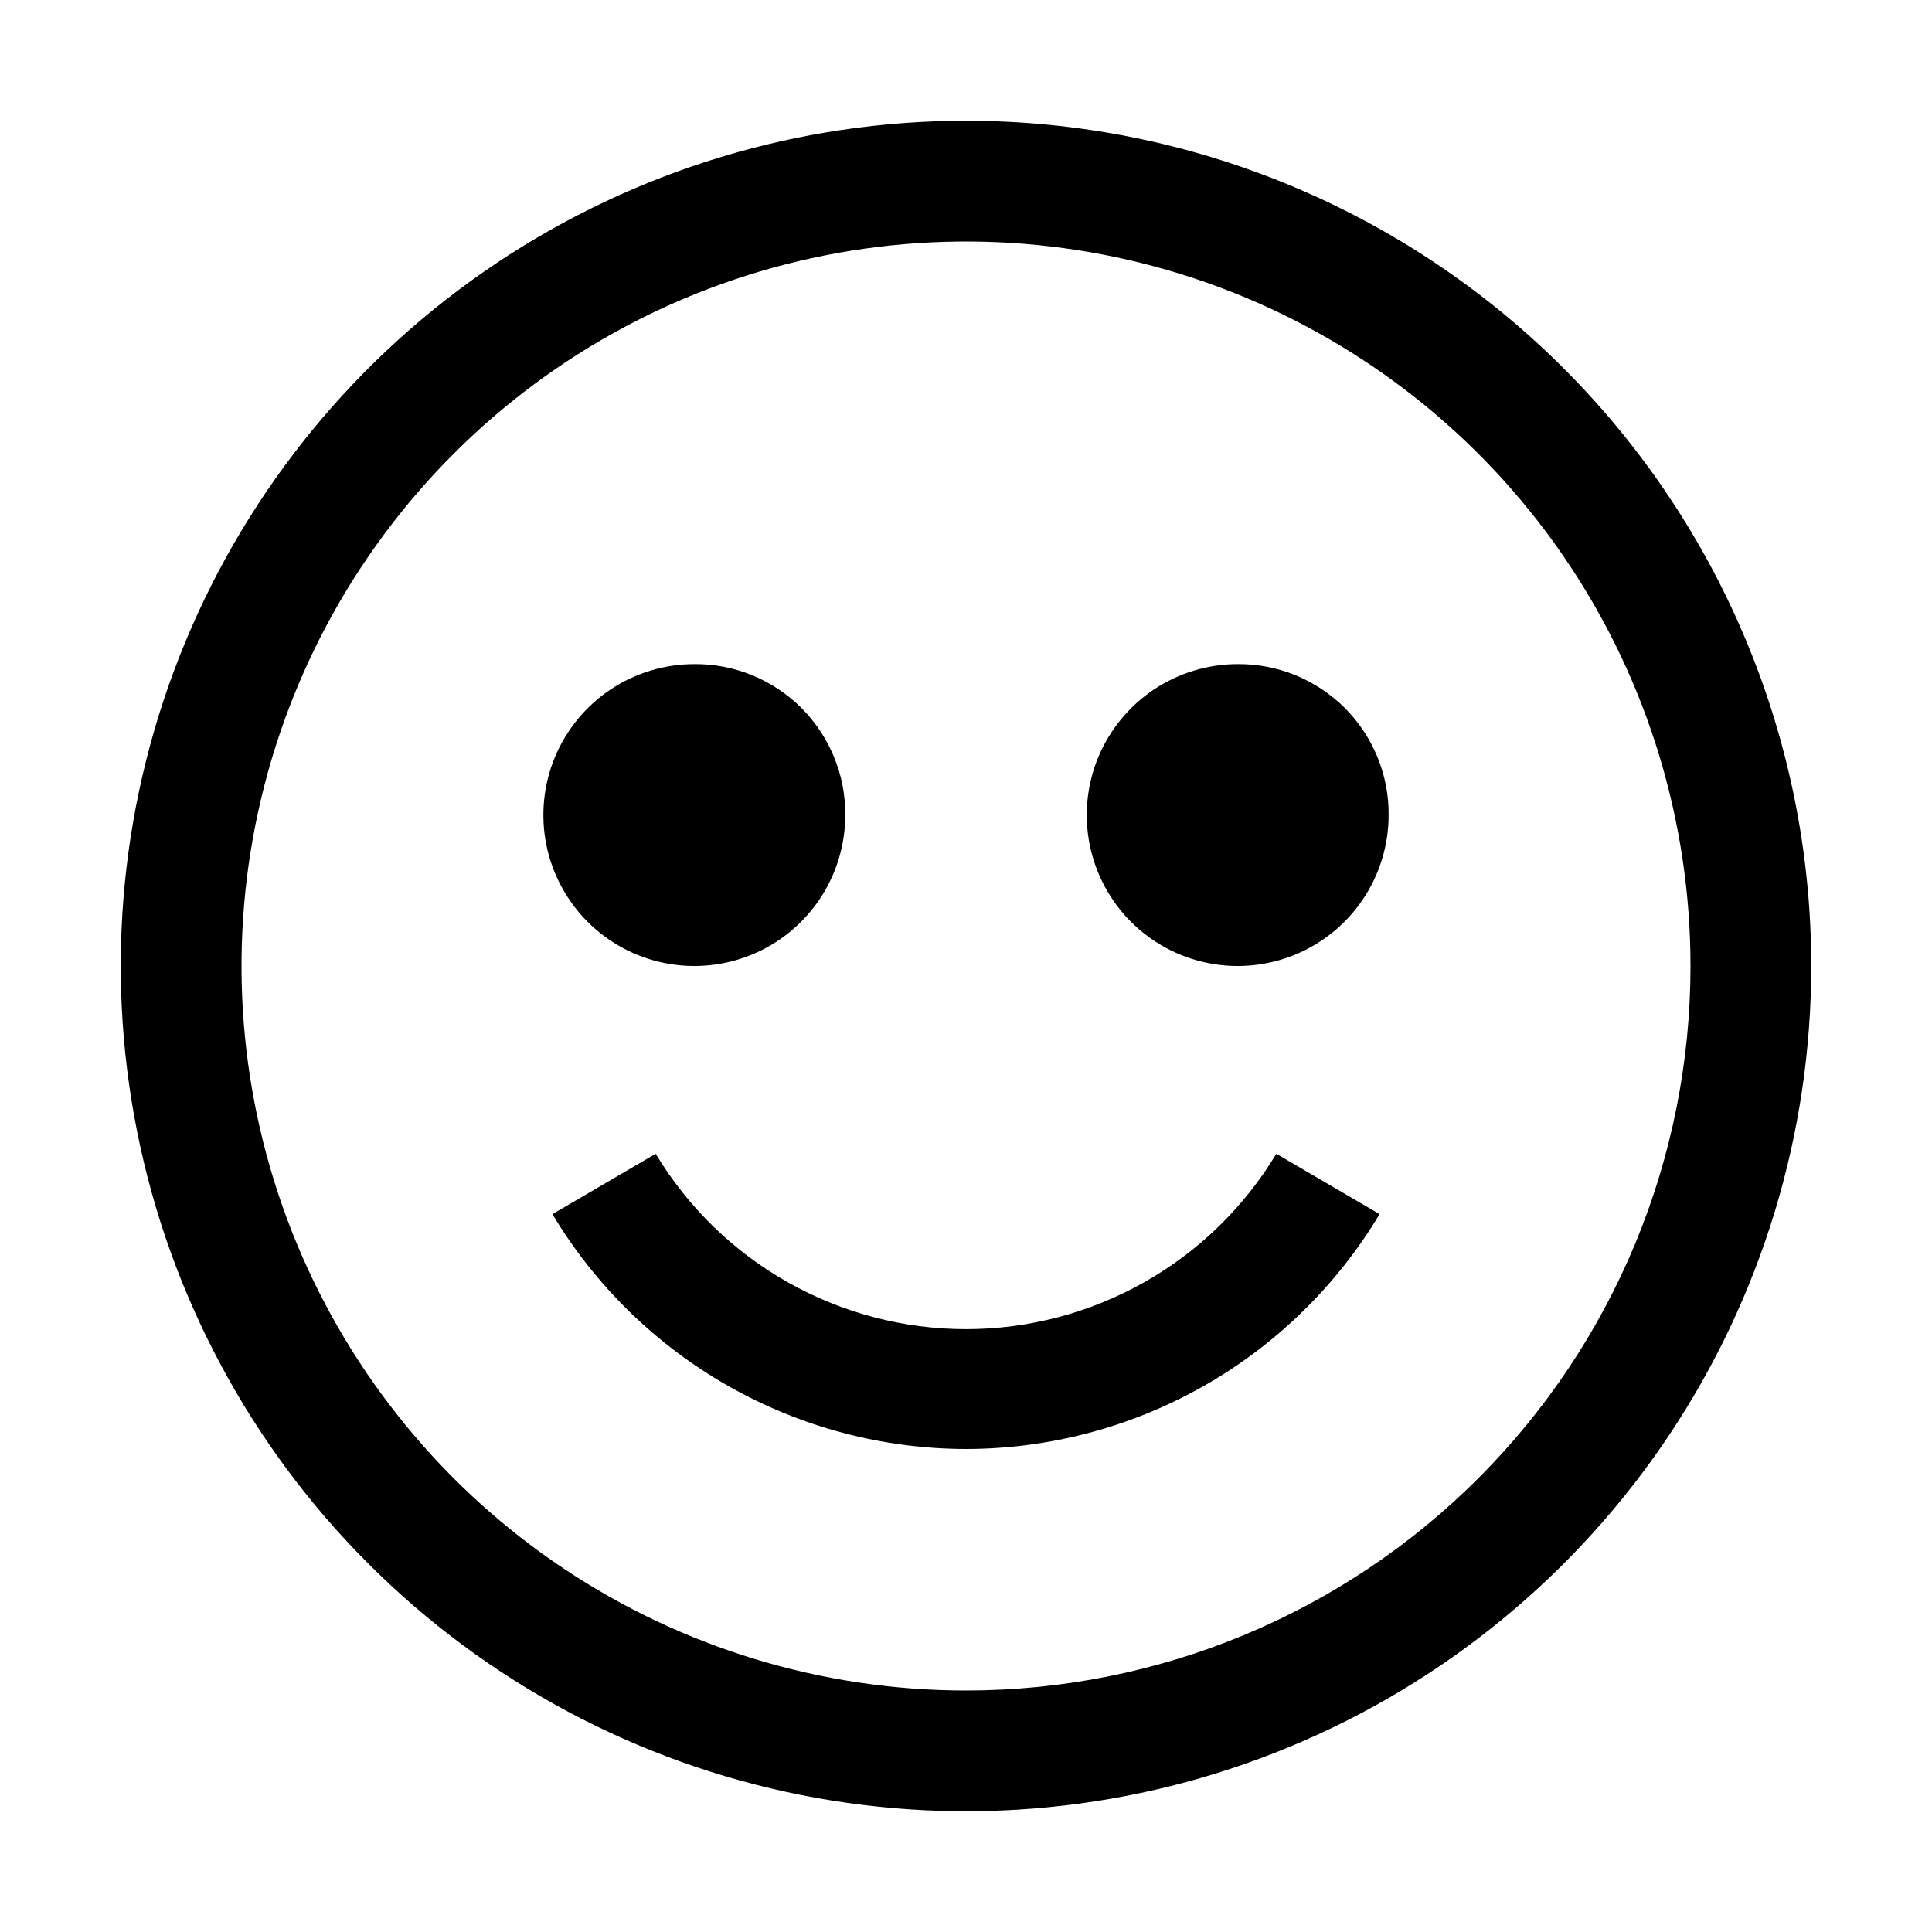
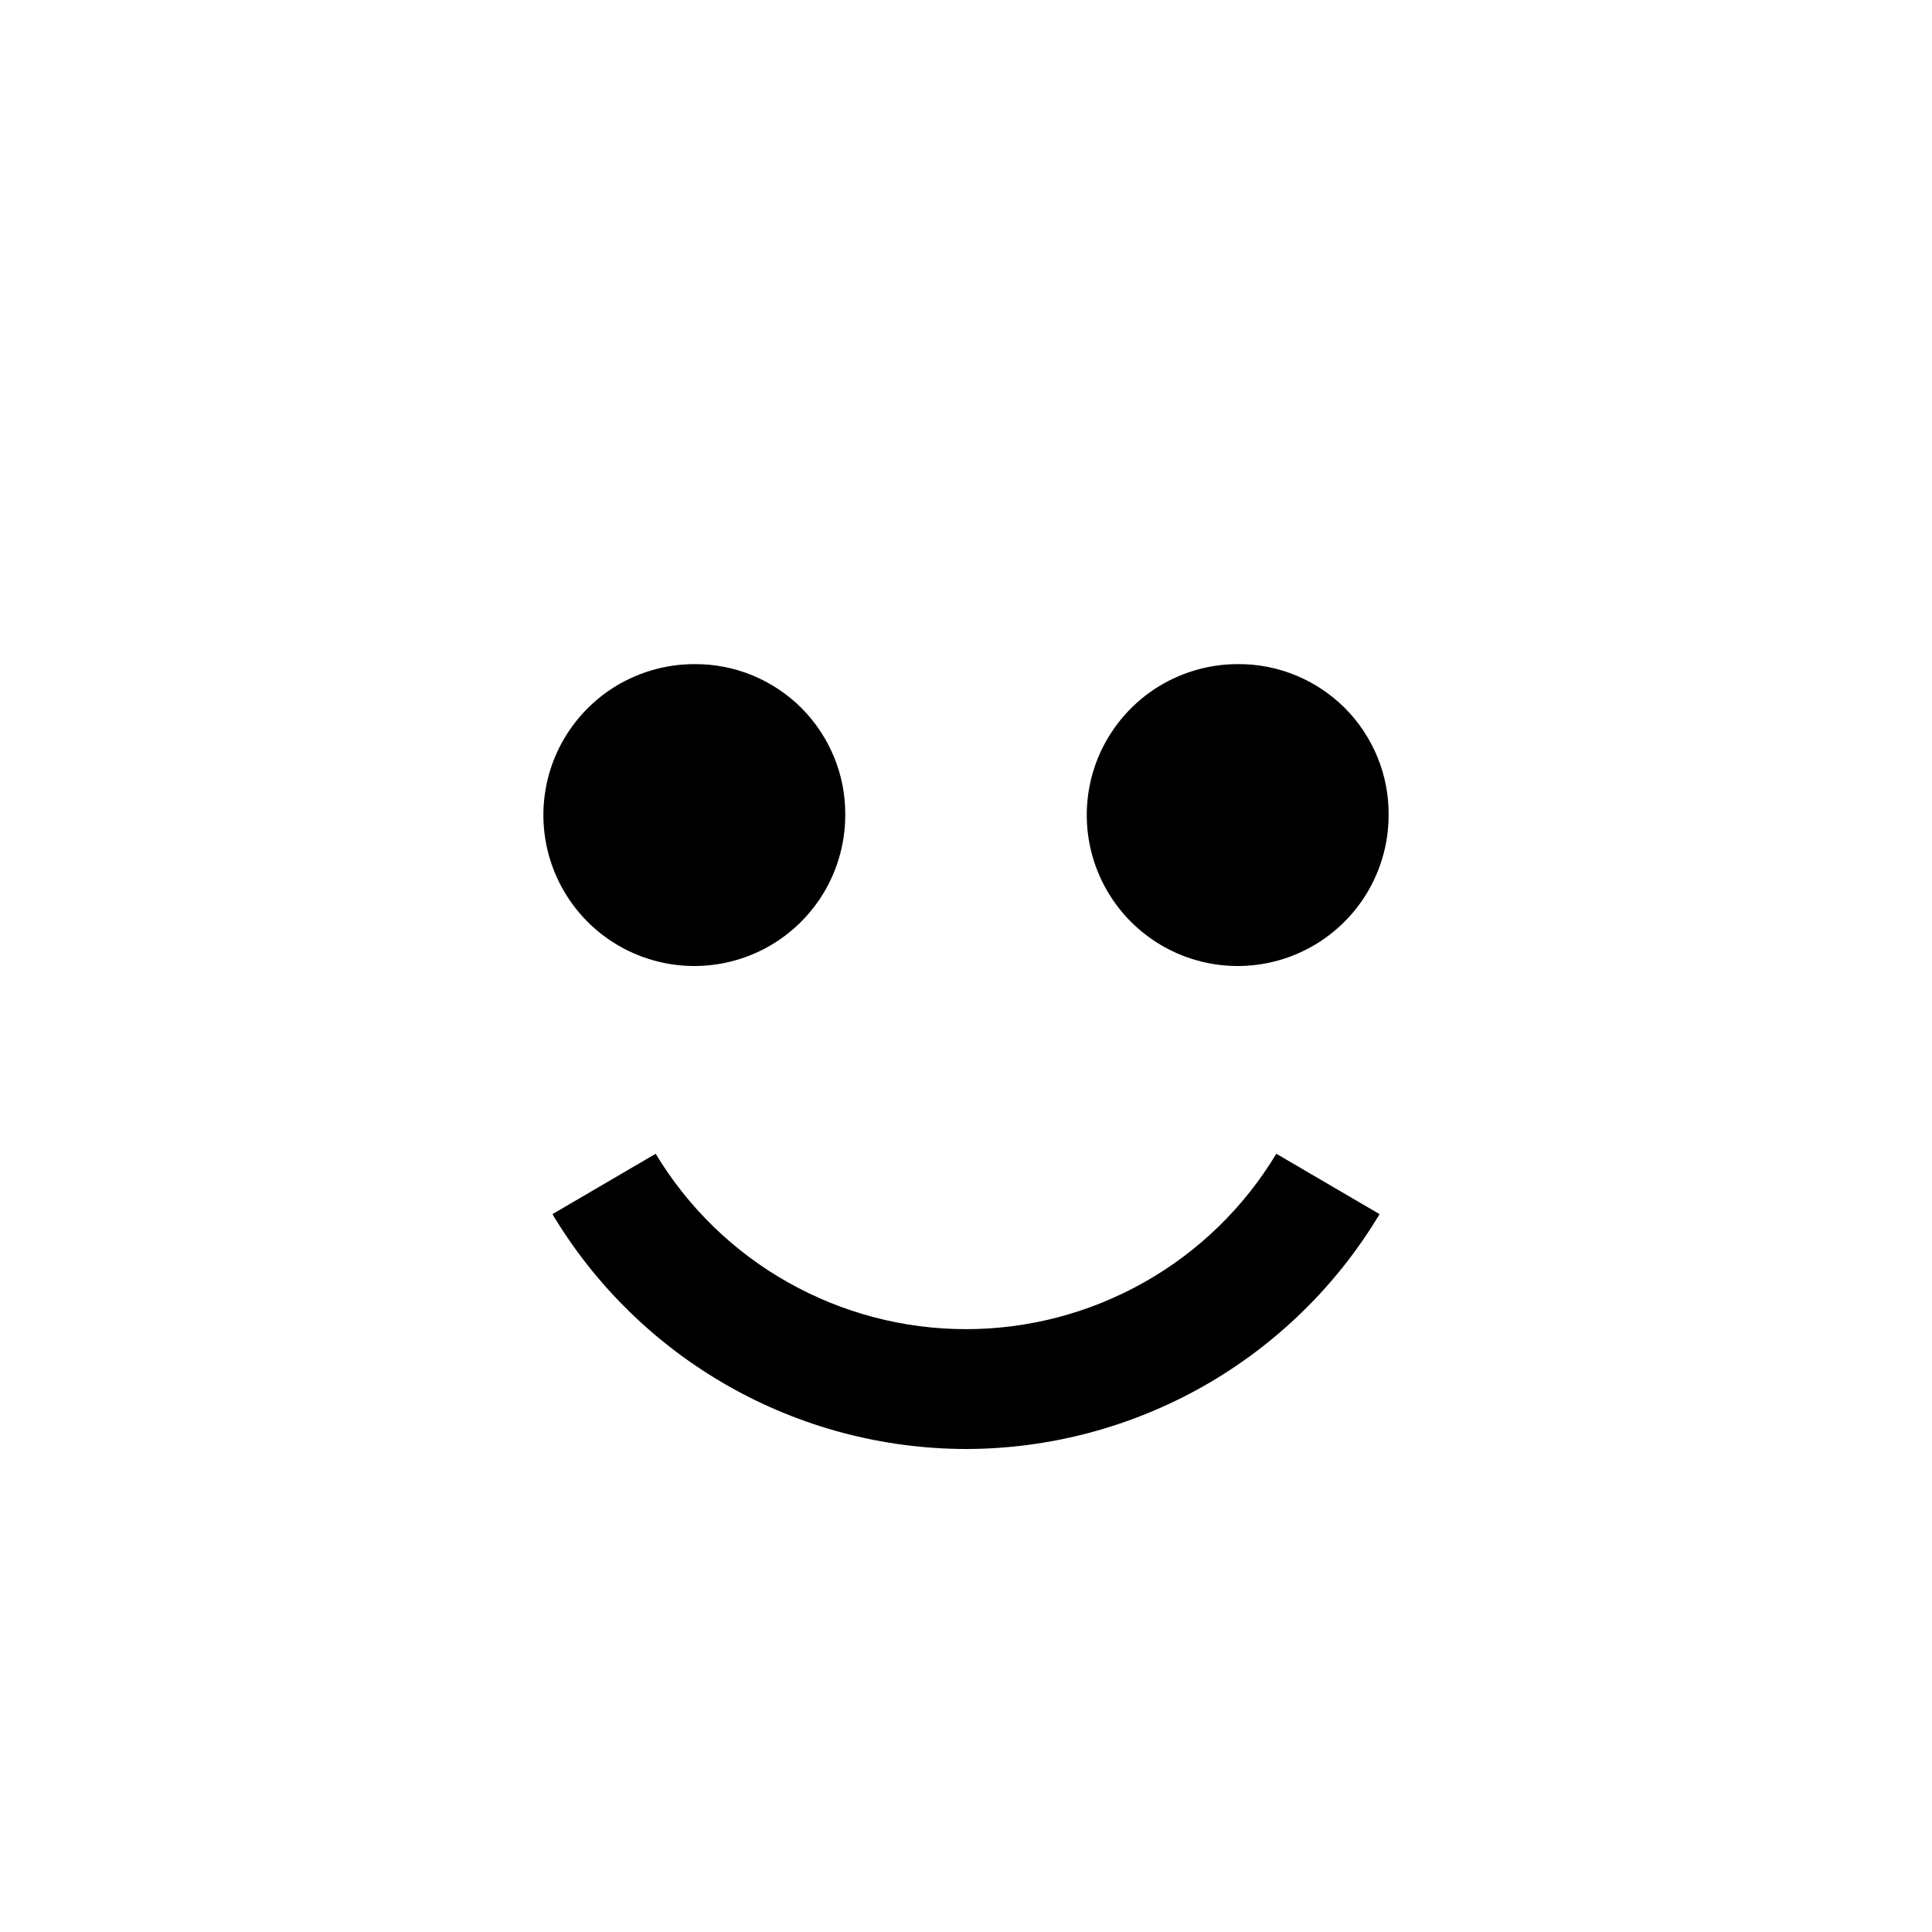
<svg xmlns="http://www.w3.org/2000/svg" width="32" height="32" viewBox="0 0 32 32" fill="none">
-   <path d="M16 2C13.231 2 10.524 2.821 8.222 4.359C5.92 5.898 4.125 8.084 3.066 10.642C2.006 13.201 1.729 16.015 2.269 18.731C2.809 21.447 4.143 23.942 6.101 25.899C8.058 27.857 10.553 29.191 13.269 29.731C15.985 30.271 18.799 29.994 21.358 28.934C23.916 27.875 26.102 26.08 27.641 23.778C29.179 21.476 30 18.769 30 16C30 12.287 28.525 8.726 25.899 6.101C23.274 3.475 19.713 2 16 2ZM16 28C13.627 28 11.307 27.296 9.333 25.978C7.36 24.659 5.822 22.785 4.913 20.592C4.005 18.399 3.768 15.987 4.231 13.659C4.694 11.331 5.836 9.193 7.515 7.515C9.193 5.836 11.331 4.694 13.659 4.231C15.987 3.768 18.399 4.005 20.592 4.913C22.785 5.822 24.659 7.36 25.978 9.333C27.296 11.306 28 13.627 28 16C28 19.183 26.736 22.235 24.485 24.485C22.235 26.736 19.183 28 16 28Z" fill="black" />
  <path d="M11.5 11C11.005 11 10.522 11.147 10.111 11.421C9.7 11.696 9.38 12.087 9.19 12.543C9.001 13 8.952 13.503 9.048 13.988C9.145 14.473 9.383 14.918 9.732 15.268C10.082 15.617 10.527 15.856 11.012 15.952C11.497 16.049 12 15.999 12.457 15.81C12.914 15.621 13.304 15.3 13.579 14.889C13.853 14.478 14 13.995 14 13.5C14.003 13.171 13.94 12.845 13.815 12.54C13.69 12.236 13.506 11.959 13.274 11.726C13.041 11.494 12.764 11.31 12.46 11.185C12.155 11.06 11.829 10.997 11.5 11ZM20.5 11C20.006 11 19.522 11.147 19.111 11.421C18.7 11.696 18.38 12.087 18.19 12.543C18.001 13 17.952 13.503 18.048 13.988C18.145 14.473 18.383 14.918 18.732 15.268C19.082 15.617 19.527 15.856 20.012 15.952C20.497 16.049 21 15.999 21.457 15.81C21.913 15.621 22.304 15.3 22.579 14.889C22.853 14.478 23 13.995 23 13.5C23.003 13.171 22.94 12.845 22.815 12.54C22.69 12.236 22.506 11.959 22.274 11.726C22.041 11.494 21.764 11.31 21.46 11.185C21.155 11.06 20.829 10.997 20.5 11ZM16 24C17.38 23.998 18.737 23.638 19.937 22.957C21.137 22.275 22.141 21.294 22.85 20.11L21.14 19.11C20.606 19.996 19.853 20.73 18.952 21.238C18.051 21.747 17.035 22.015 16 22.015C14.966 22.015 13.949 21.747 13.048 21.238C12.147 20.73 11.394 19.996 10.86 19.11L9.15 20.11C9.859 21.294 10.863 22.275 12.063 22.957C13.263 23.638 14.62 23.998 16 24Z" fill="black" />
</svg>